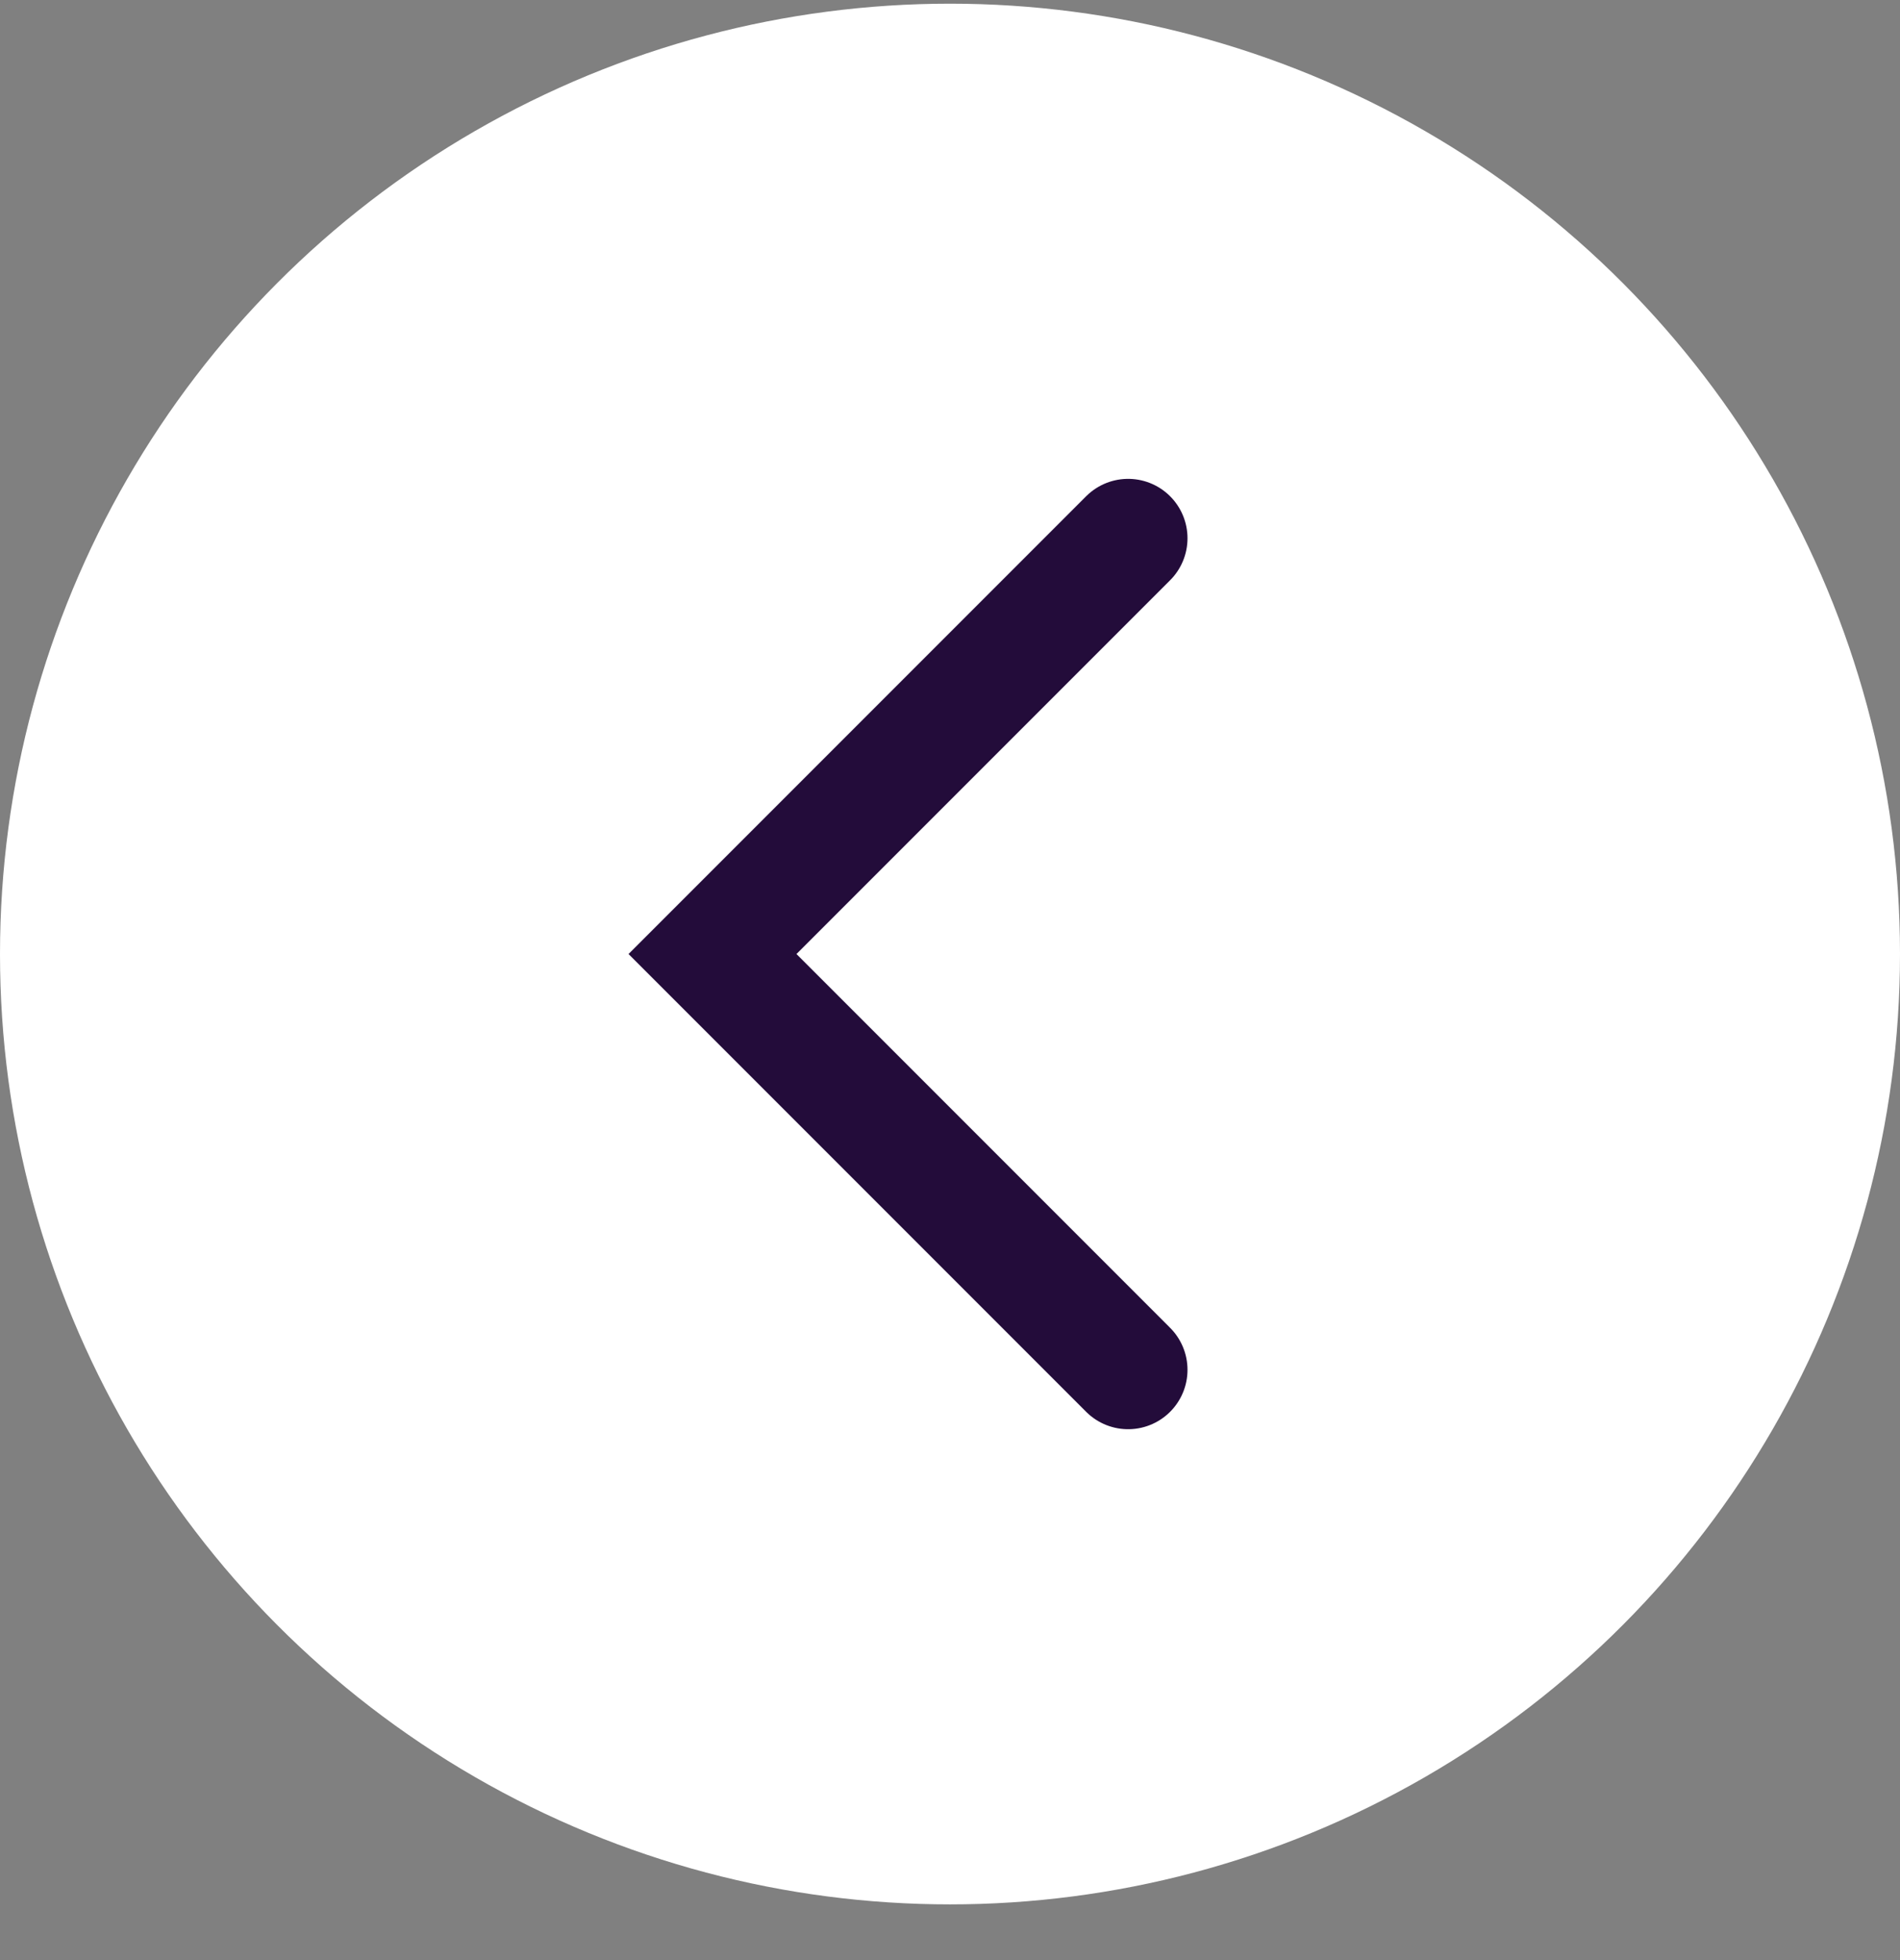
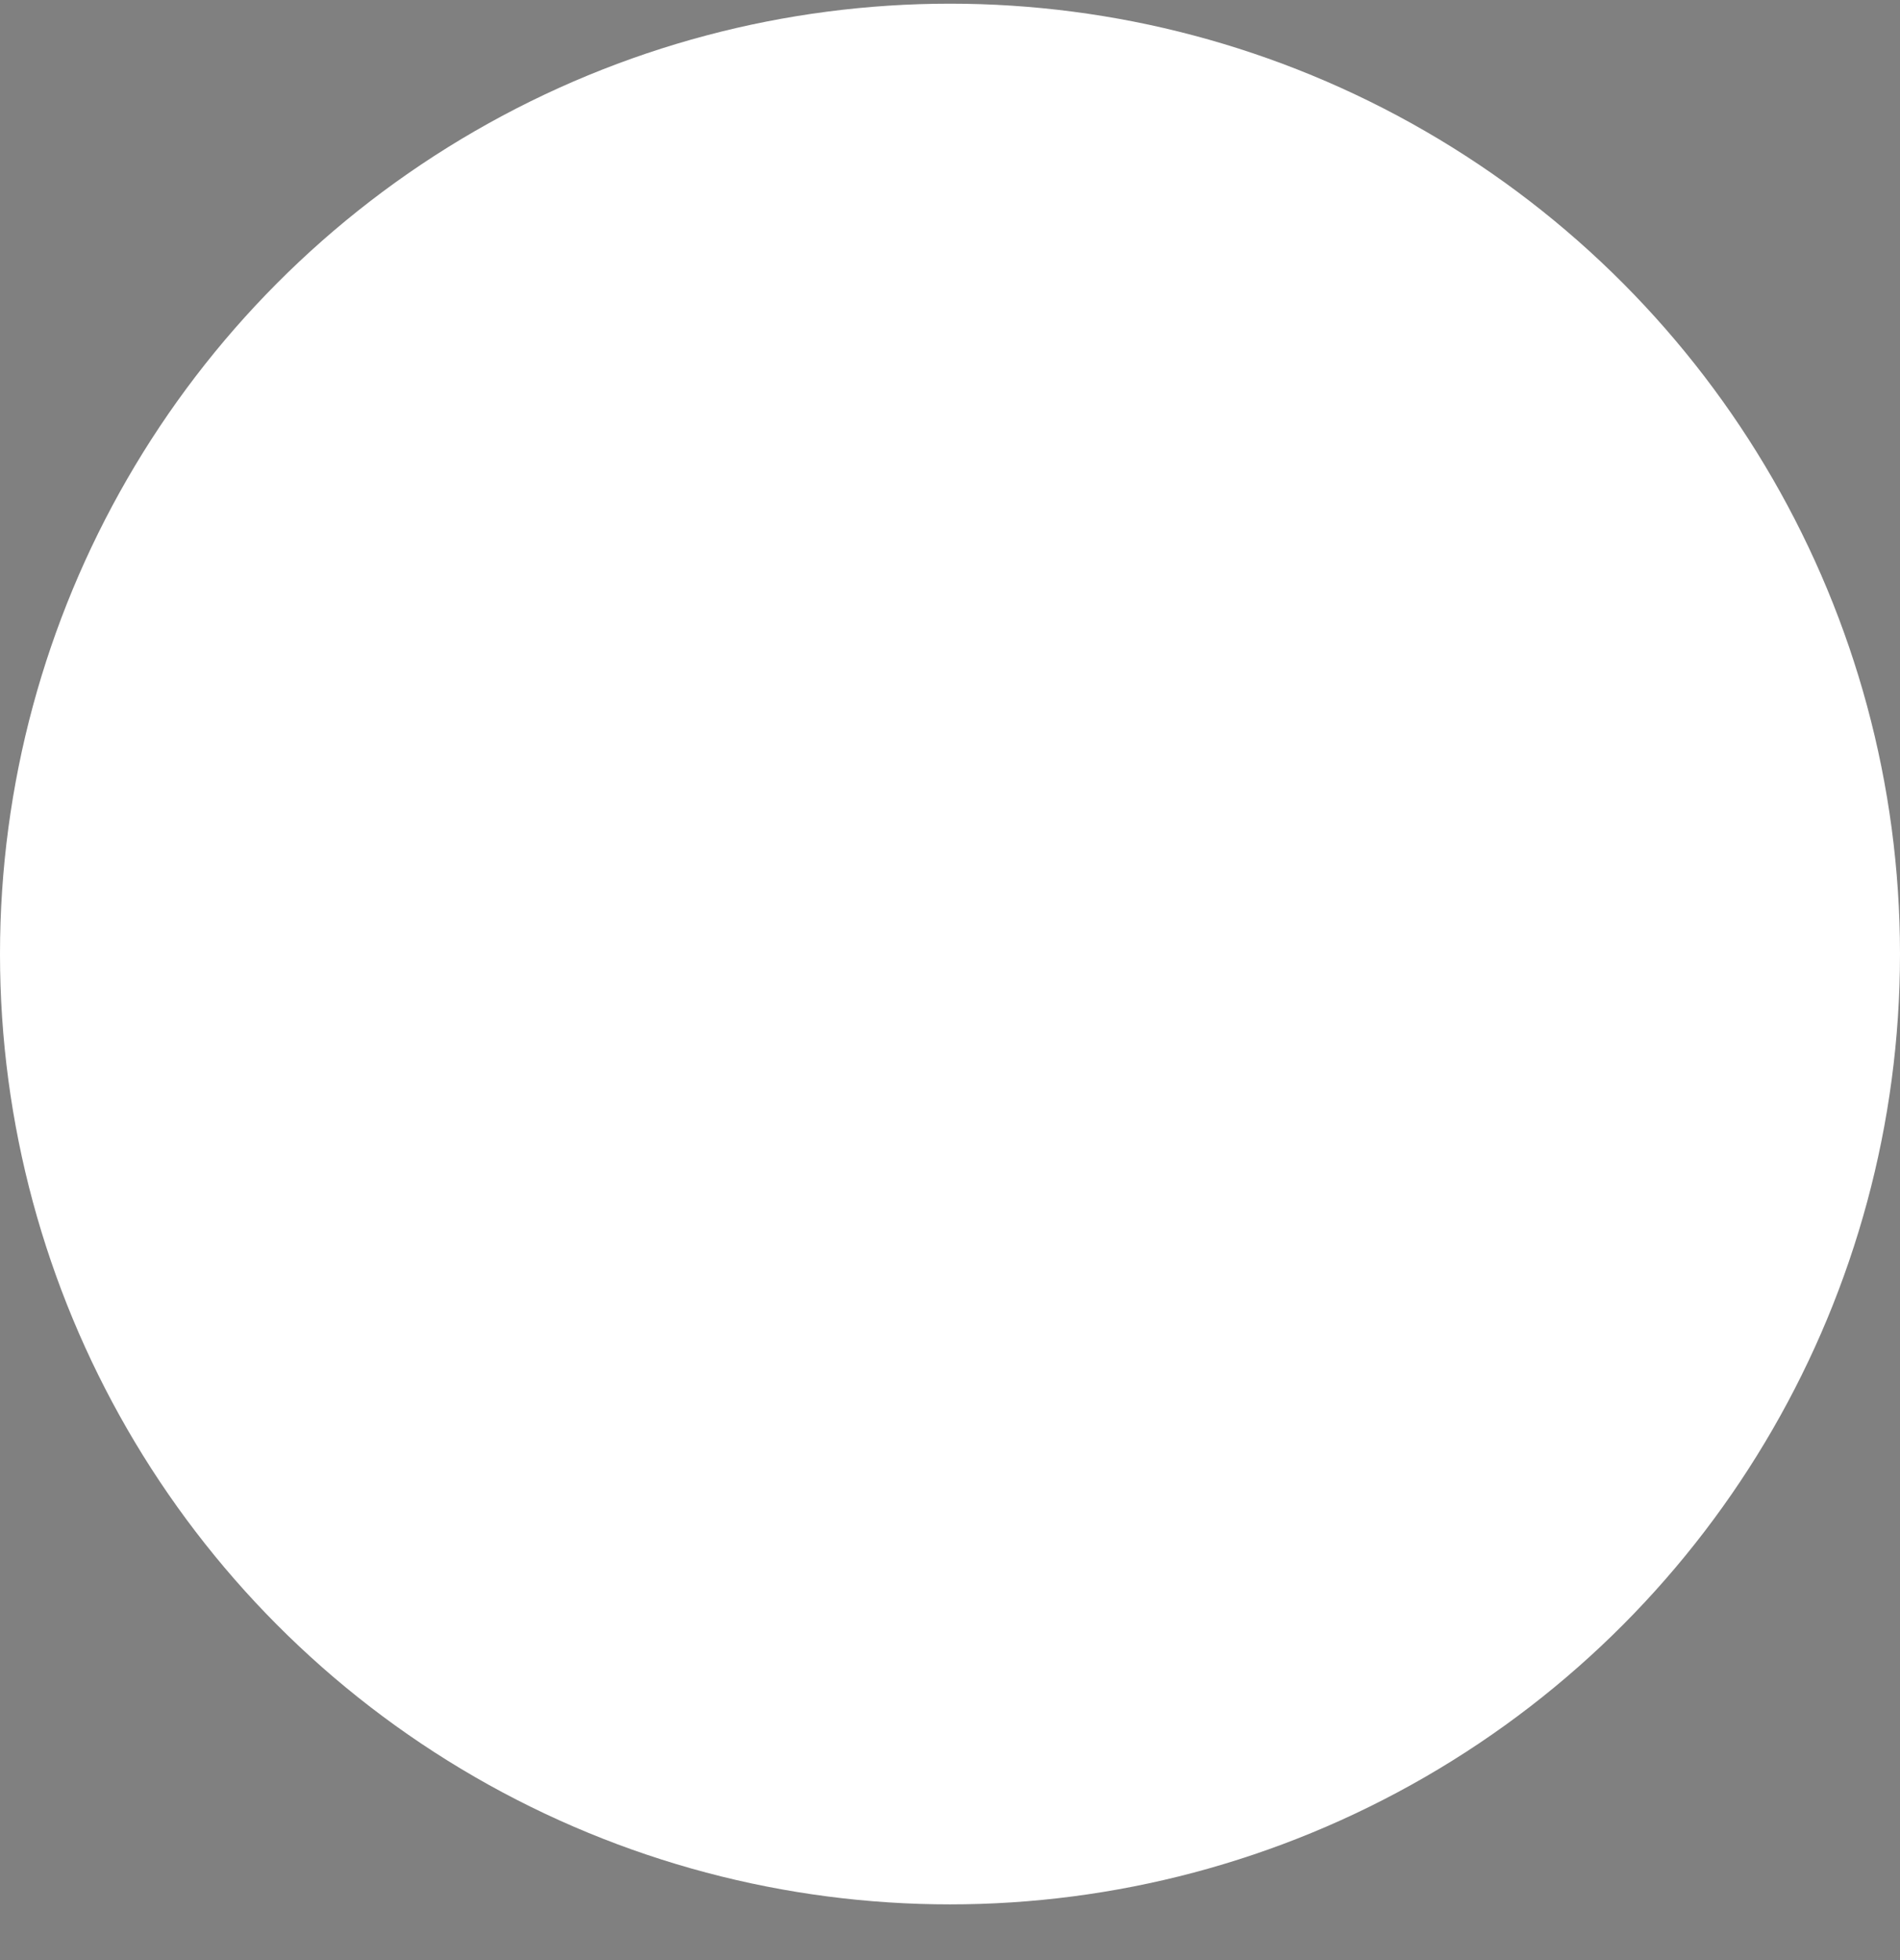
<svg xmlns="http://www.w3.org/2000/svg" width="32" height="33" viewBox="0 0 32 33" fill="none">
  <rect x="0" y="0" width="32" height="33" fill="#808080" stroke="none" />
  <g id="Group 2966">
    <circle id="Ellipse 905" cx="16" cy="16.062" r="16" fill="white" />
-     <path id="Vector 1405" d="M19 9.062L12 16.062L19 23.062" stroke="#230C3A" stroke-width="2" stroke-linecap="round" />
  </g>
</svg>